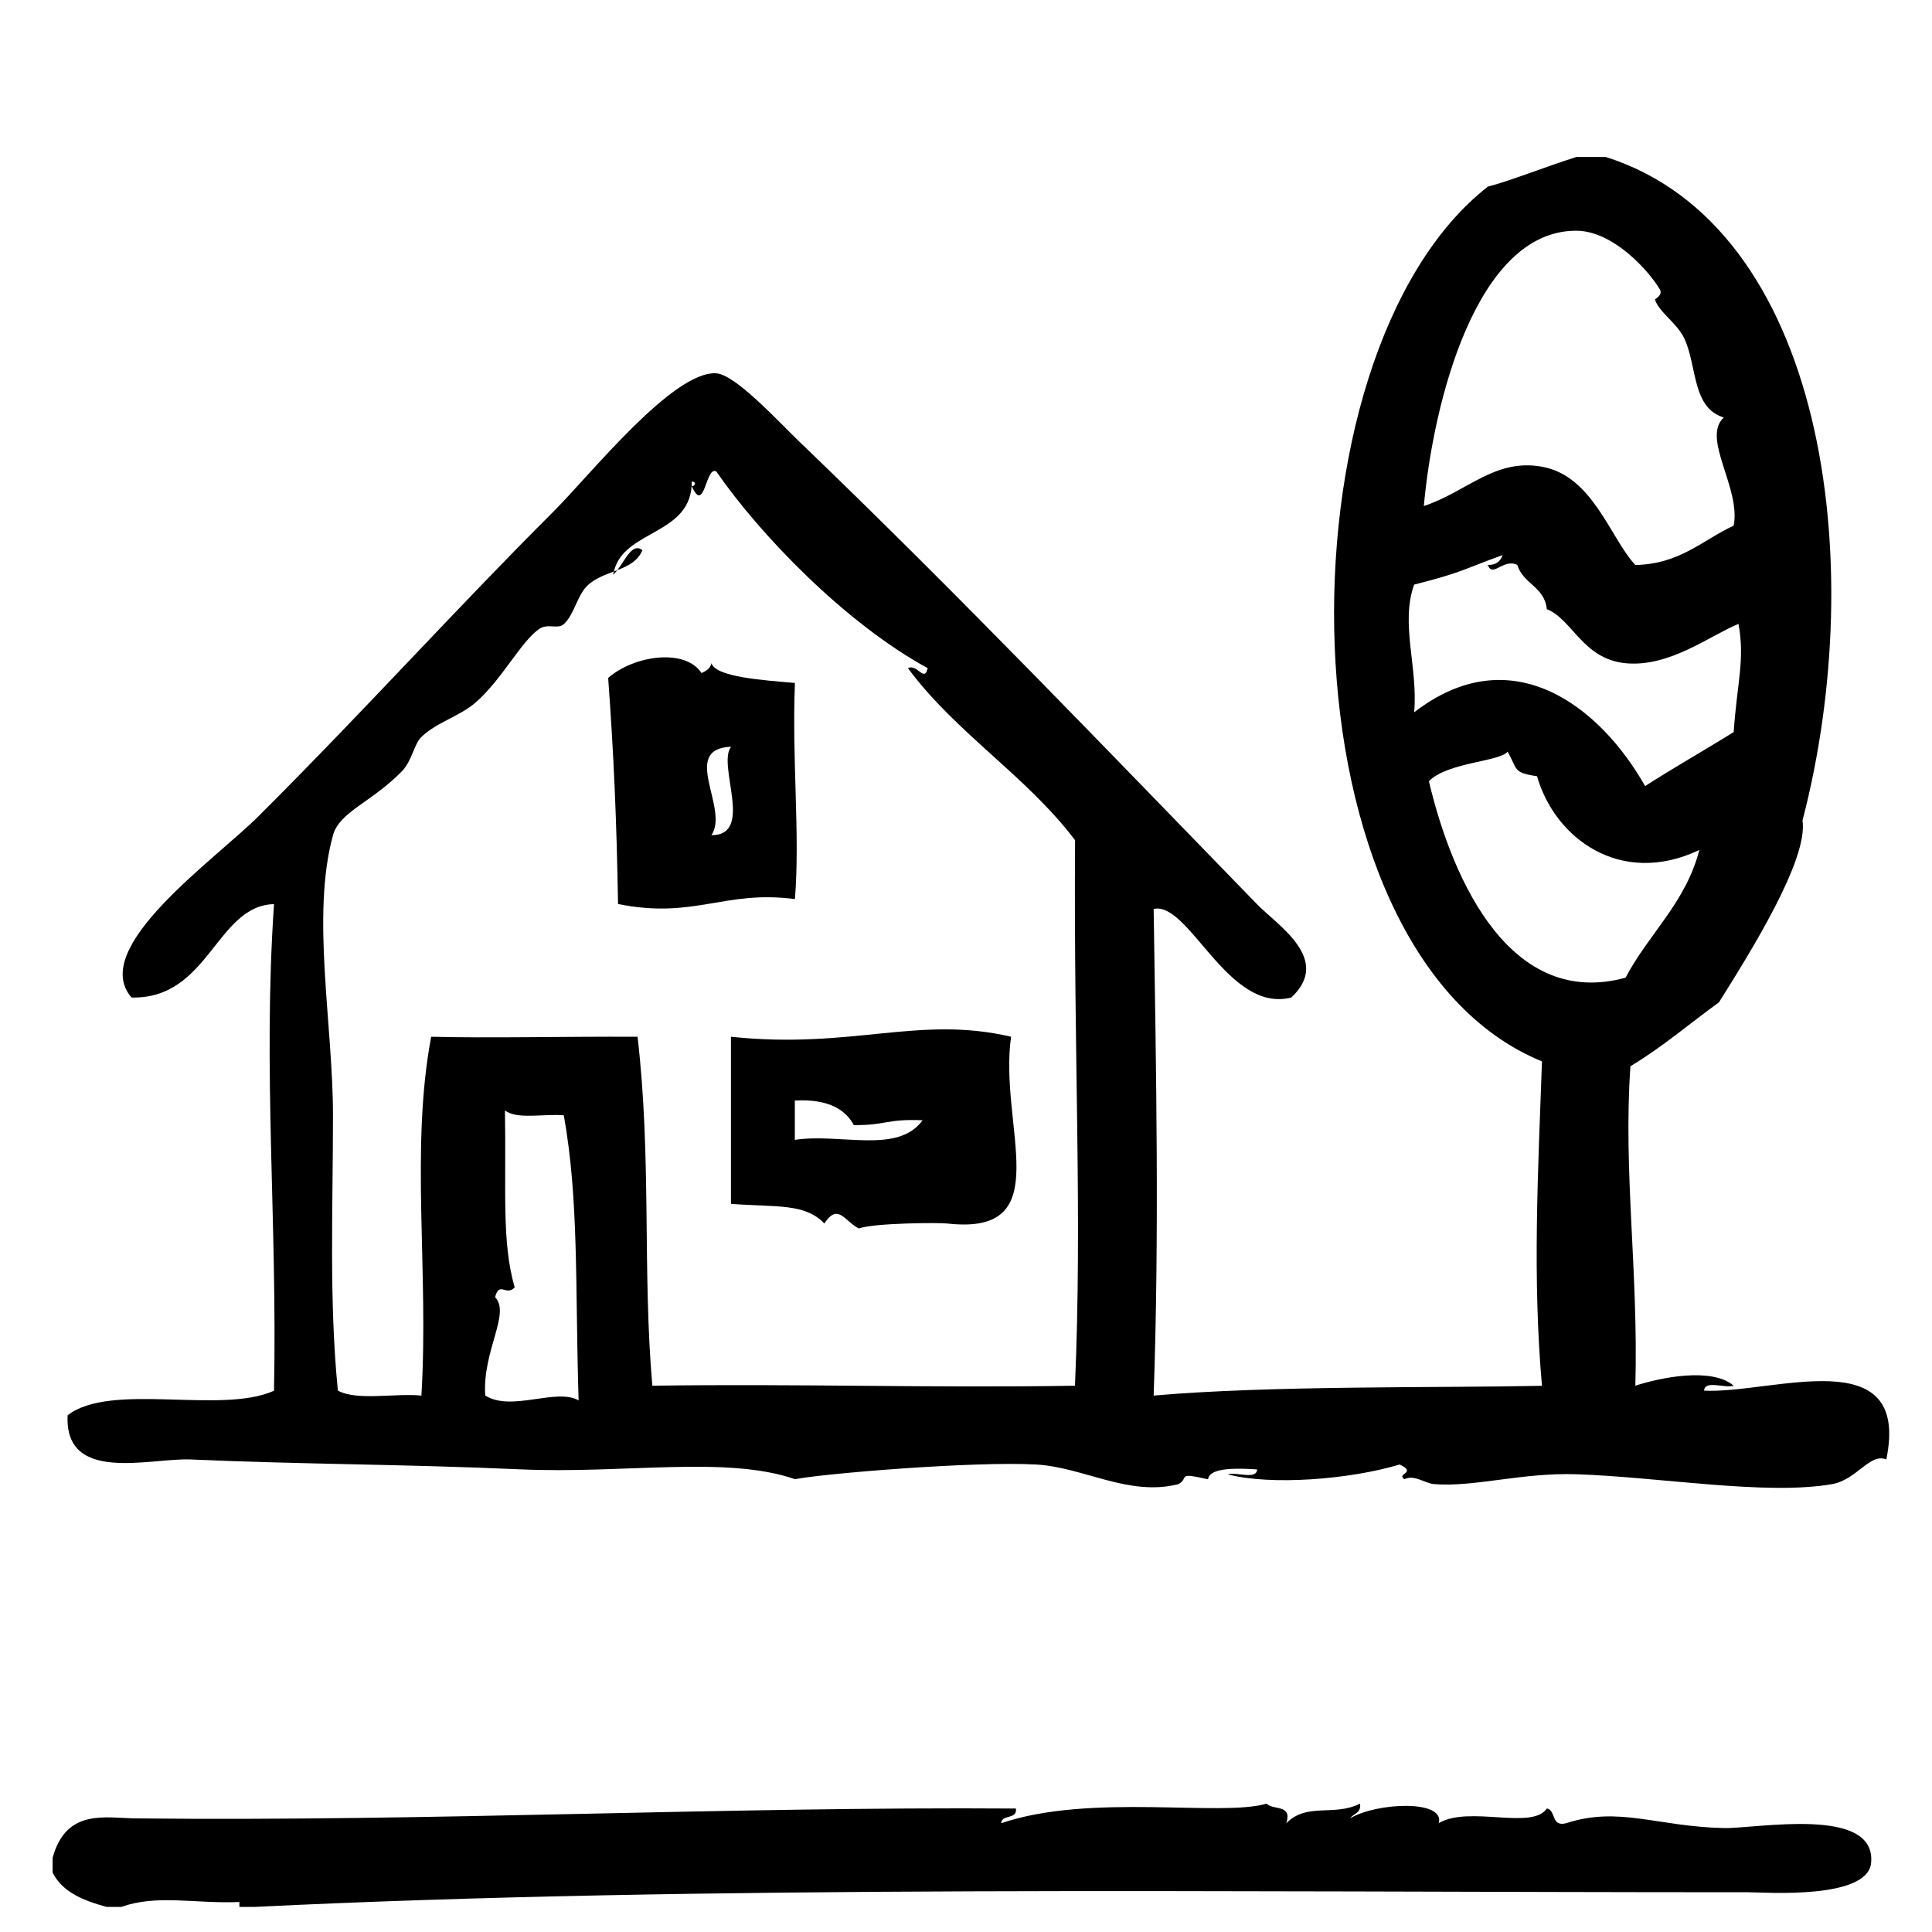
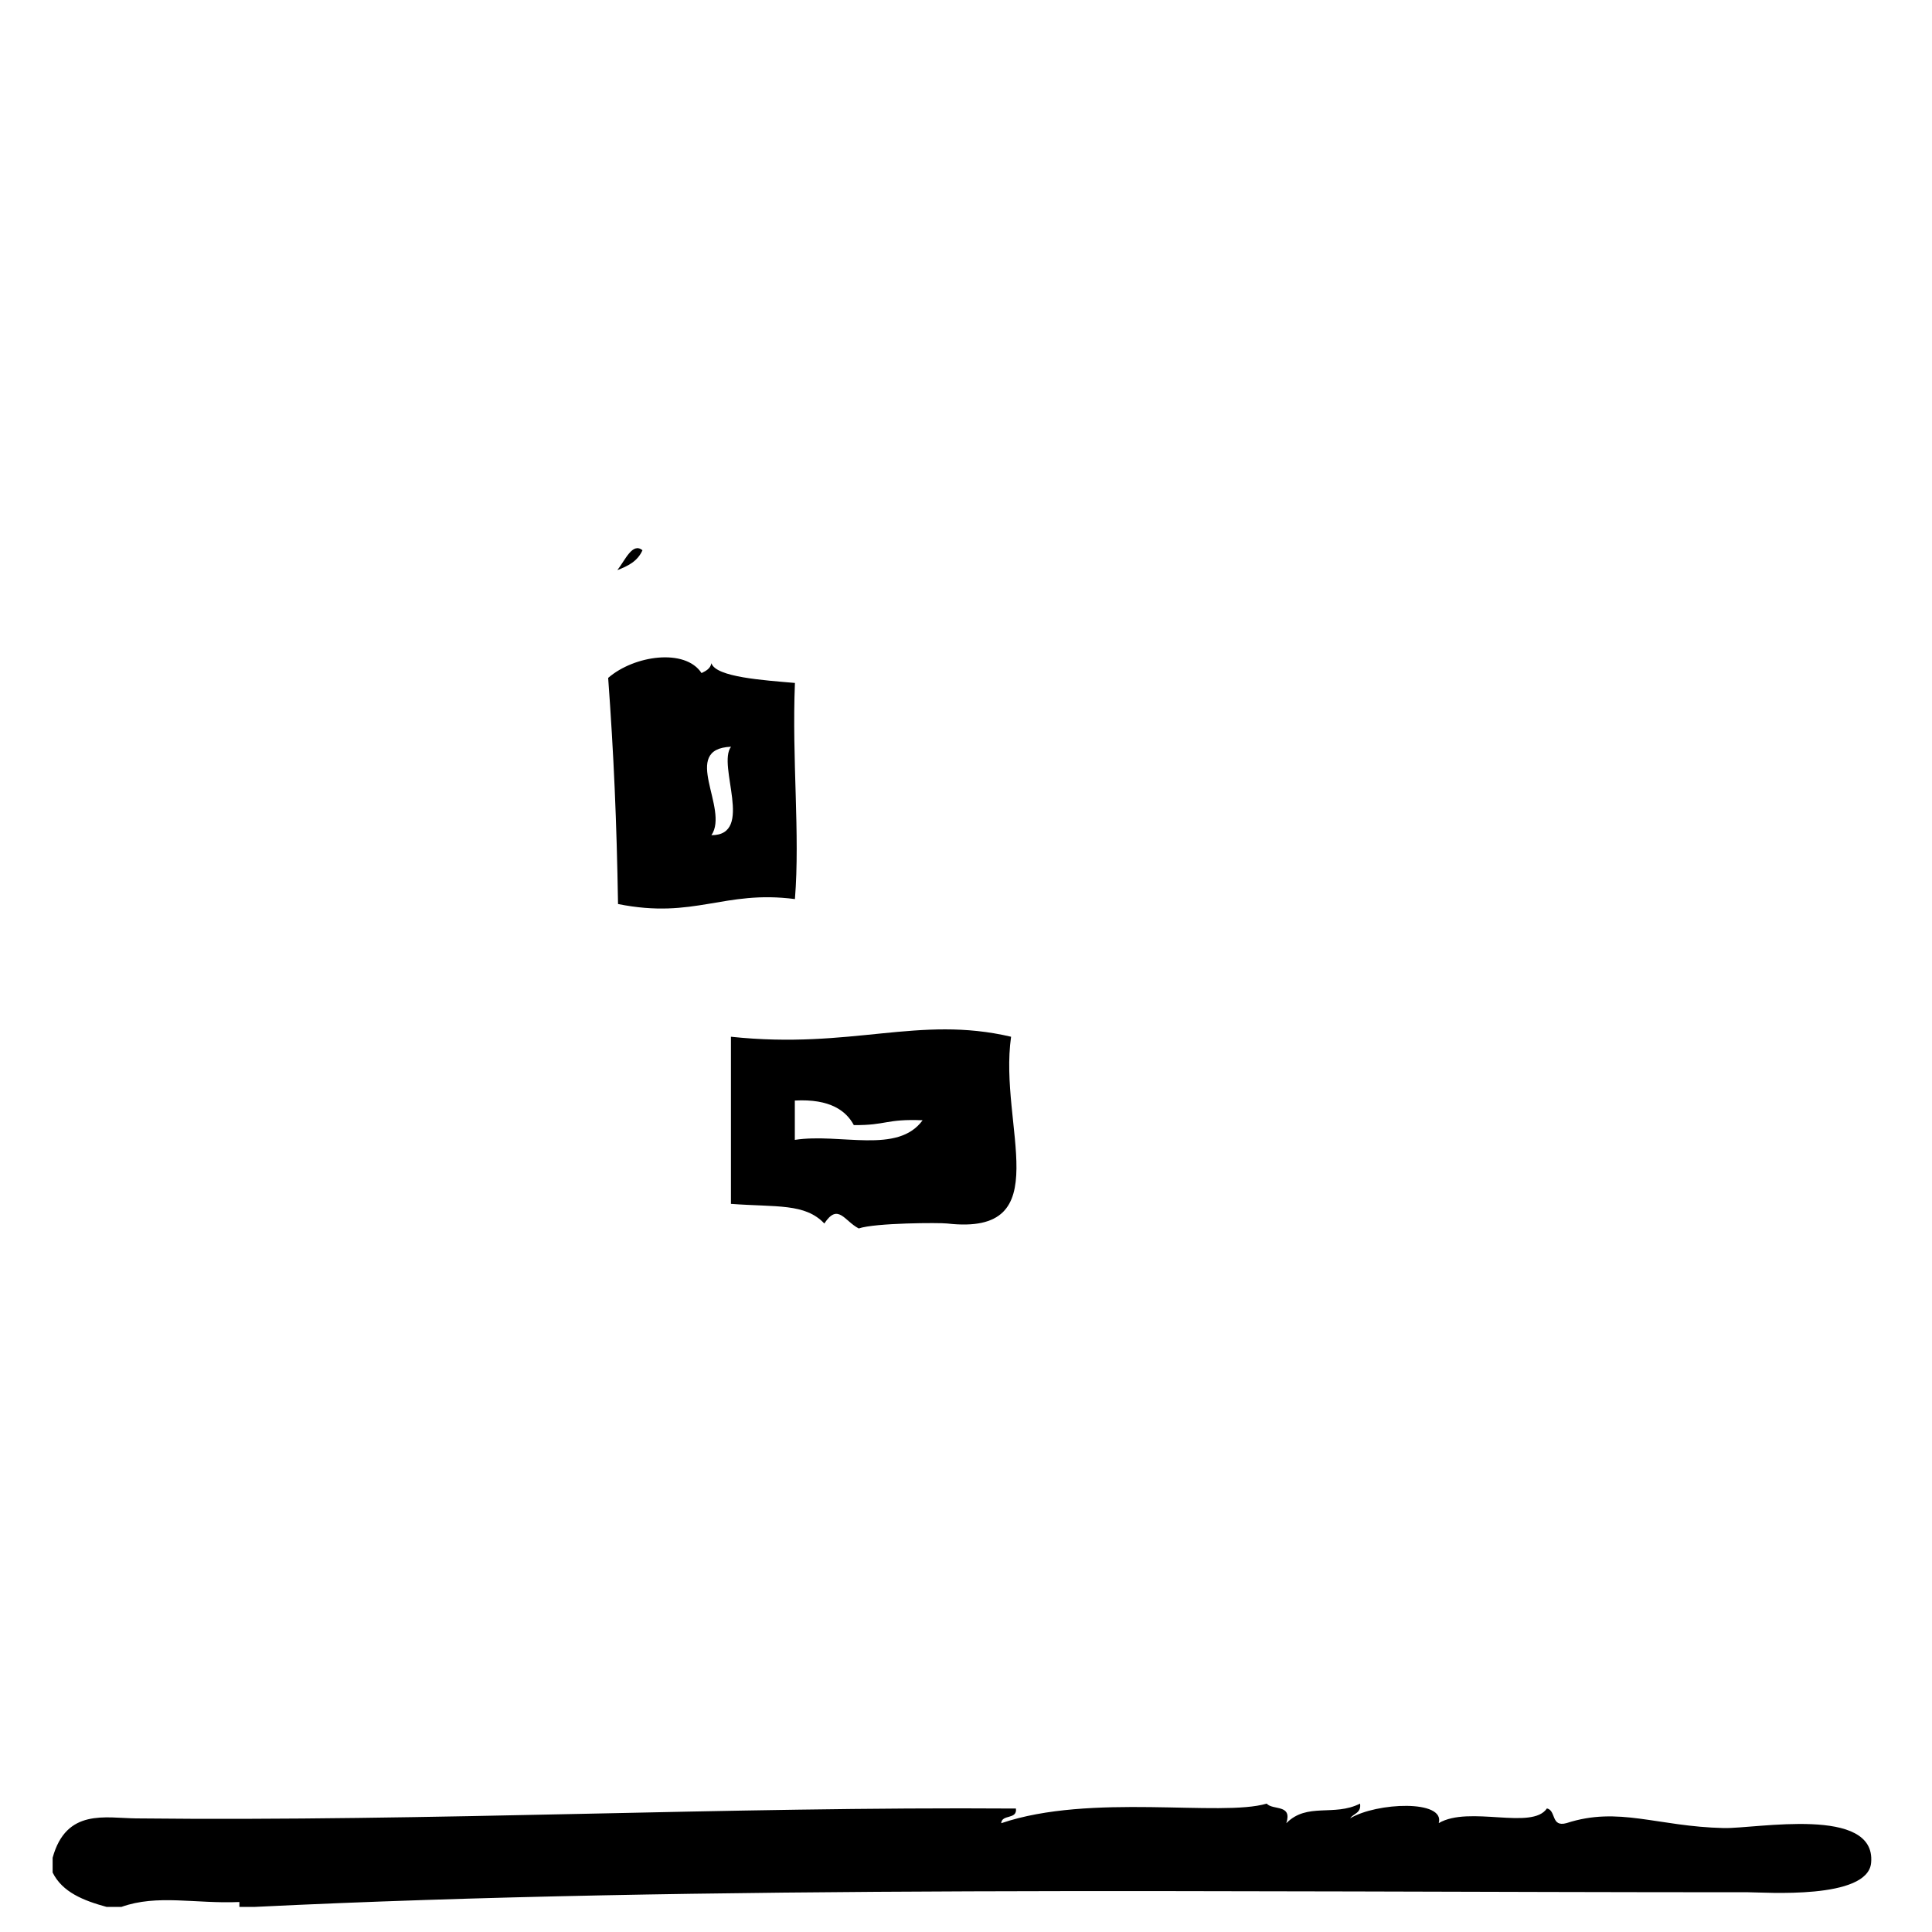
<svg xmlns="http://www.w3.org/2000/svg" width="100" zoomAndPan="magnify" viewBox="0 0 75 75" height="100" preserveAspectRatio="xMidYMid meet" version="1.0">
  <path fill="#000000" d="M 39.25 40.246 C 35.645 39.402 33.07 40.746 28.375 40.246 L 28.375 46.734 C 30.145 46.867 31.25 46.703 32 47.496 C 32.535 46.688 32.773 47.395 33.336 47.688 C 33.977 47.469 36.48 47.461 36.77 47.496 C 41.129 47.992 38.754 43.715 39.25 40.246 Z M 30.855 44.25 L 30.855 42.723 C 32.234 42.648 32.852 43.129 33.145 43.676 C 34.422 43.688 34.379 43.43 35.816 43.488 C 34.848 44.82 32.621 43.977 30.855 44.25 Z M 30.855 44.25 " fill-opacity="1" fill-rule="evenodd" />
  <path fill="#000000" d="M 66.918 70.965 C 64.316 70.906 62.844 70.113 60.812 70.773 C 60.199 70.941 60.418 70.281 60.051 70.203 C 59.477 71.059 57.035 70.078 55.852 70.773 C 56.109 69.855 53.441 69.969 52.414 70.586 C 52.539 70.395 52.852 70.391 52.797 70.016 C 51.777 70.531 50.746 69.957 49.934 70.777 C 50.176 70.027 49.414 70.285 49.172 70.016 C 47.414 70.543 42.332 69.598 38.867 70.777 C 38.887 70.418 39.496 70.648 39.438 70.207 C 28.168 70.129 16.797 70.715 5.285 70.59 C 4.098 70.578 2.574 70.188 2.043 72.117 L 2.043 72.691 C 2.422 73.457 3.242 73.781 4.141 74.027 L 4.711 74.027 C 6.105 73.527 7.578 73.91 9.293 73.836 L 9.293 74.027 L 9.863 74.027 C 27.238 73.172 47.27 73.457 67.867 73.457 C 68.48 73.457 72.516 73.758 72.637 72.309 C 72.836 70.09 68.184 70.992 66.918 70.965 Z M 66.918 70.965 " fill-opacity="1" fill-rule="evenodd" />
-   <path fill="#000000" d="M 66.152 53.984 C 66.18 53.562 66.965 53.902 67.301 53.793 C 66.449 53.062 64.441 53.48 63.484 53.793 C 63.605 49.355 63.008 45.469 63.293 41.391 C 64.527 40.652 65.586 39.738 66.73 38.91 C 67.945 36.973 70.203 33.371 69.973 31.852 C 72.598 21.766 70.812 8.777 62.336 6.094 L 61.195 6.094 C 60.016 6.465 58.547 7.051 57.762 7.242 C 49.422 13.754 49.539 36.984 59.859 41.203 C 59.703 45.598 59.488 49.586 59.859 53.797 C 55.691 53.883 49.297 53.781 44.785 54.176 C 45.004 47.887 44.883 41.773 44.785 35.285 C 46.16 34.977 47.664 39.355 50.129 38.723 C 51.719 37.238 49.598 35.926 48.793 35.098 C 43.023 29.164 37.258 23.125 31.051 17.164 C 30.238 16.383 28.555 14.543 27.809 14.492 C 26.133 14.383 22.922 18.422 21.512 19.832 C 17.586 23.754 14.262 27.465 10.062 31.66 C 8.32 33.402 3.434 36.793 5.105 38.723 C 8.113 38.797 8.395 35.152 10.637 35.098 C 10.195 41.594 10.77 47.414 10.637 53.988 C 8.582 54.918 4.309 53.637 2.625 54.941 C 2.496 57.613 5.832 56.59 7.395 56.656 C 11.727 56.848 15.633 56.836 20.18 57.039 C 24.23 57.223 28.191 56.496 30.863 57.422 C 31.965 57.203 37.797 56.719 40.215 56.852 C 42.059 56.953 43.82 58.109 45.75 57.613 C 46.188 57.363 45.637 57.141 46.895 57.426 C 46.941 57.098 47.461 56.949 48.801 57.043 C 48.781 57.465 47.992 57.125 47.66 57.234 C 49.336 57.672 52.379 57.438 54.336 56.852 C 55.035 57.188 54.176 57.199 54.523 57.422 C 54.898 57.23 55.309 57.582 55.672 57.613 C 57.23 57.738 59.078 57.16 61.203 57.23 C 64.461 57.34 68.562 58.062 71.125 57.613 C 72.078 57.445 72.59 56.391 73.227 56.656 C 74.188 51.984 68.766 54.125 66.152 53.984 Z M 18.836 54.172 C 18.723 52.43 19.832 50.992 19.219 50.355 C 19.391 49.715 19.645 50.336 19.98 49.977 C 19.469 48.191 19.656 46.262 19.602 43.105 C 20.059 43.473 21.133 43.227 21.887 43.297 C 22.477 46.598 22.324 49.867 22.461 54.363 C 21.602 53.867 19.84 54.82 18.836 54.172 Z M 41.734 53.793 C 36.121 53.887 31.105 53.711 25.324 53.793 C 24.934 49.34 25.301 44.977 24.75 40.246 C 21.766 40.234 19.039 40.305 16.738 40.246 C 15.922 44.59 16.652 49.309 16.359 54.176 C 15.309 54.078 13.859 54.387 13.117 53.984 C 12.77 50.523 12.926 46.926 12.926 43.301 C 12.926 39.766 12.074 35.531 12.926 32.426 C 13.176 31.512 14.426 31.145 15.598 29.945 C 15.996 29.539 16.062 28.902 16.359 28.609 C 16.945 28.039 17.832 27.816 18.461 27.273 C 19.492 26.375 20.23 24.891 20.941 24.41 C 21.277 24.188 21.656 24.445 21.895 24.223 C 22.312 23.828 22.406 23.078 22.848 22.691 C 23.145 22.438 23.492 22.312 23.832 22.184 C 24.219 20.543 26.871 20.789 26.855 18.688 C 27.07 18.723 26.961 18.879 26.855 18.875 C 27.355 20 27.391 18.059 27.809 18.305 C 29.488 20.738 32.789 24.176 36.012 25.938 C 35.887 26.512 35.605 25.754 35.246 25.938 C 37.113 28.461 39.844 30.117 41.734 32.617 C 41.676 41.164 42.02 47.082 41.73 53.793 Z M 61.195 8.957 C 62.633 8.961 64.031 10.539 64.438 11.242 C 64.559 11.461 64.242 11.609 64.246 11.625 C 64.395 12.121 65.109 12.539 65.391 13.152 C 65.887 14.234 65.684 15.836 66.918 16.207 C 66.039 17.004 67.59 18.953 67.301 20.406 C 66.082 20.969 65.227 21.895 63.484 21.934 C 62.504 20.883 61.836 18.469 59.855 18.117 C 58.023 17.789 56.961 19.082 55.273 19.645 C 55.637 15.621 57.309 8.941 61.195 8.957 Z M 54.895 22.695 C 56.773 22.219 56.75 22.121 58.332 21.547 C 58.246 21.785 58.086 21.938 57.758 21.93 C 57.938 22.449 58.355 21.664 58.902 21.93 C 59.121 22.664 59.961 22.777 60.047 23.648 C 61.027 24.027 61.445 25.586 63.102 25.746 C 64.809 25.91 66.359 24.684 67.488 24.219 C 67.742 25.609 67.438 26.469 67.301 28.418 C 66.164 29.129 64.984 29.793 63.863 30.516 C 62.105 27.41 58.672 24.734 54.898 27.652 C 55.051 25.902 54.355 24.227 54.895 22.695 Z M 55.473 30.324 C 56.188 29.59 58.234 29.566 58.523 29.18 C 58.926 29.871 58.715 29.992 59.668 30.133 C 60.352 32.535 62.906 34.449 65.969 32.996 C 65.43 35.066 64 36.246 63.105 37.953 C 58.711 39.16 56.422 34.352 55.469 30.324 Z M 55.473 30.324 " fill-opacity="1" fill-rule="evenodd" />
-   <path fill="#000000" d="M 23.965 22.133 C 23.922 22.148 23.875 22.164 23.828 22.184 C 23.82 22.227 23.805 22.266 23.801 22.312 C 23.855 22.266 23.91 22.203 23.965 22.133 Z M 23.965 22.133 " fill-opacity="1" fill-rule="evenodd" />
  <path fill="#000000" d="M 24.941 21.359 C 24.551 21.047 24.277 21.734 23.965 22.133 C 24.375 21.973 24.75 21.793 24.941 21.359 Z M 24.941 21.359 " fill-opacity="1" fill-rule="evenodd" />
  <path fill="#000000" d="M 30.859 34.902 C 31.062 32.371 30.738 29.504 30.859 26.512 C 29.648 26.406 27.789 26.289 27.617 25.746 C 27.574 25.961 27.406 26.043 27.234 26.129 C 26.602 25.16 24.625 25.434 23.609 26.316 C 23.828 29.324 23.938 31.855 23.992 35.094 C 26.965 35.691 28.098 34.543 30.859 34.902 Z M 27.617 32.422 C 28.324 31.395 26.383 29.07 28.379 28.988 C 27.828 29.707 29.297 32.426 27.617 32.422 Z M 27.617 32.422 " fill-opacity="1" fill-rule="evenodd" />
</svg>